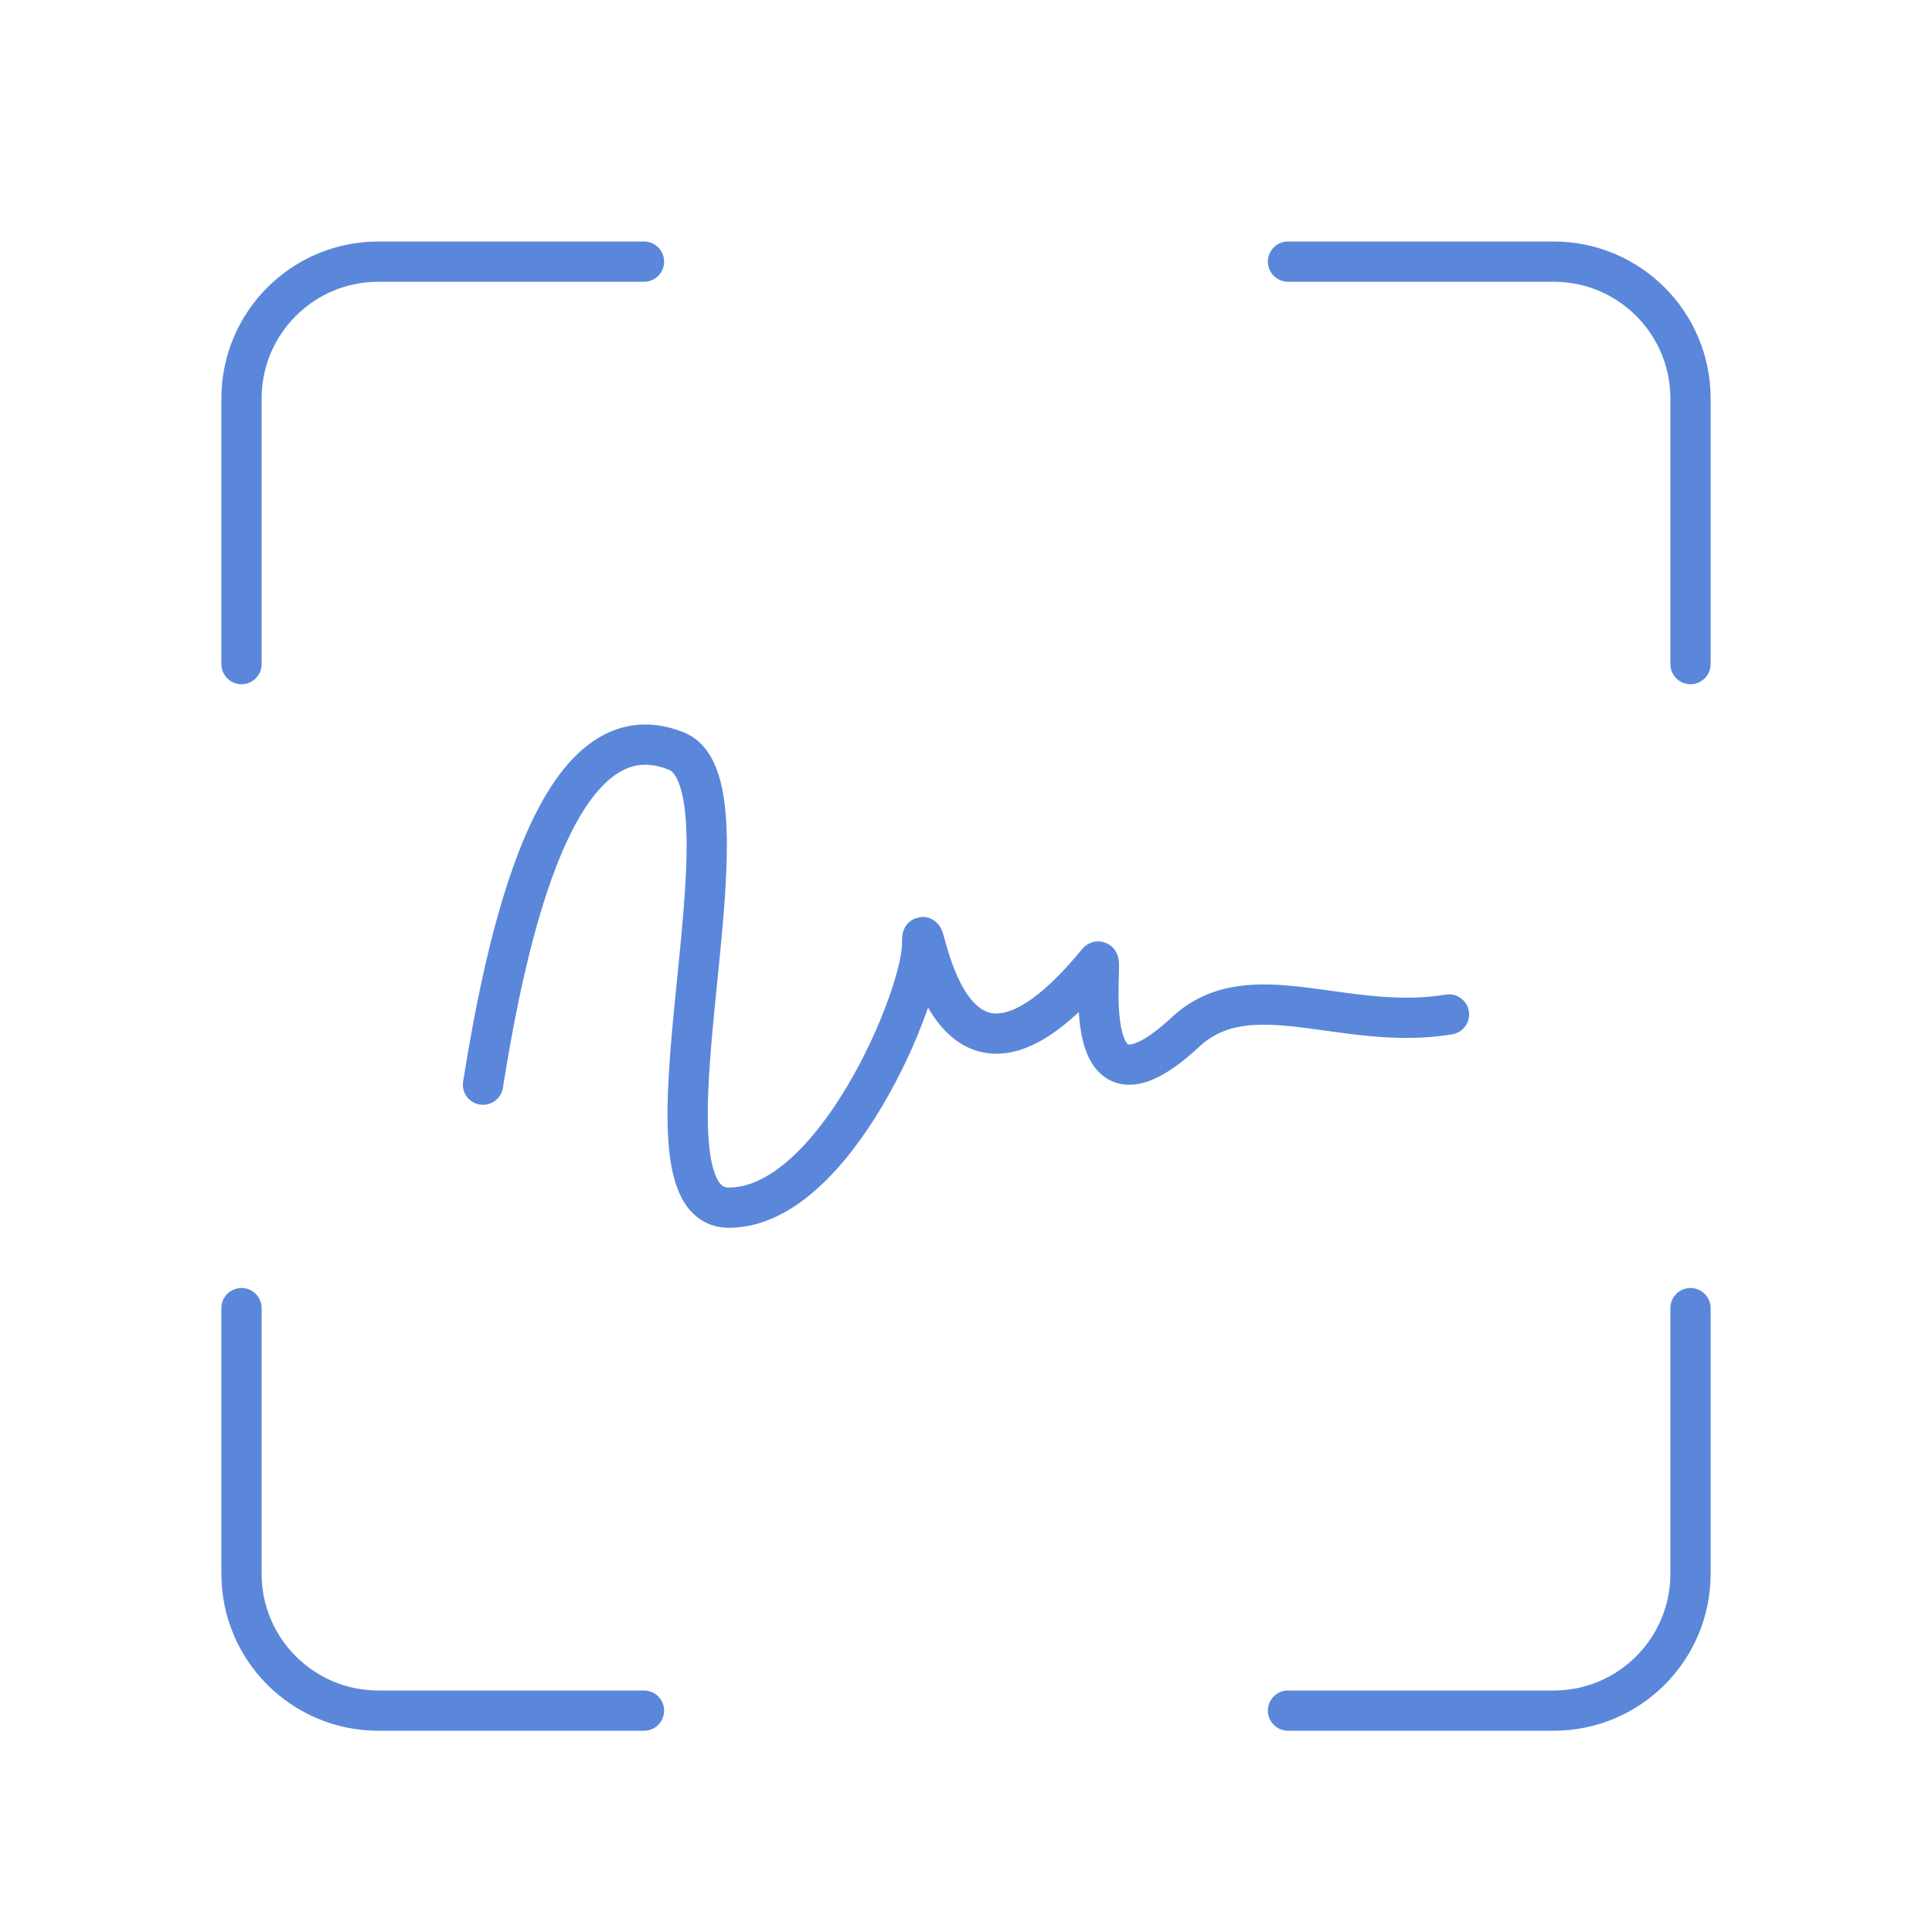
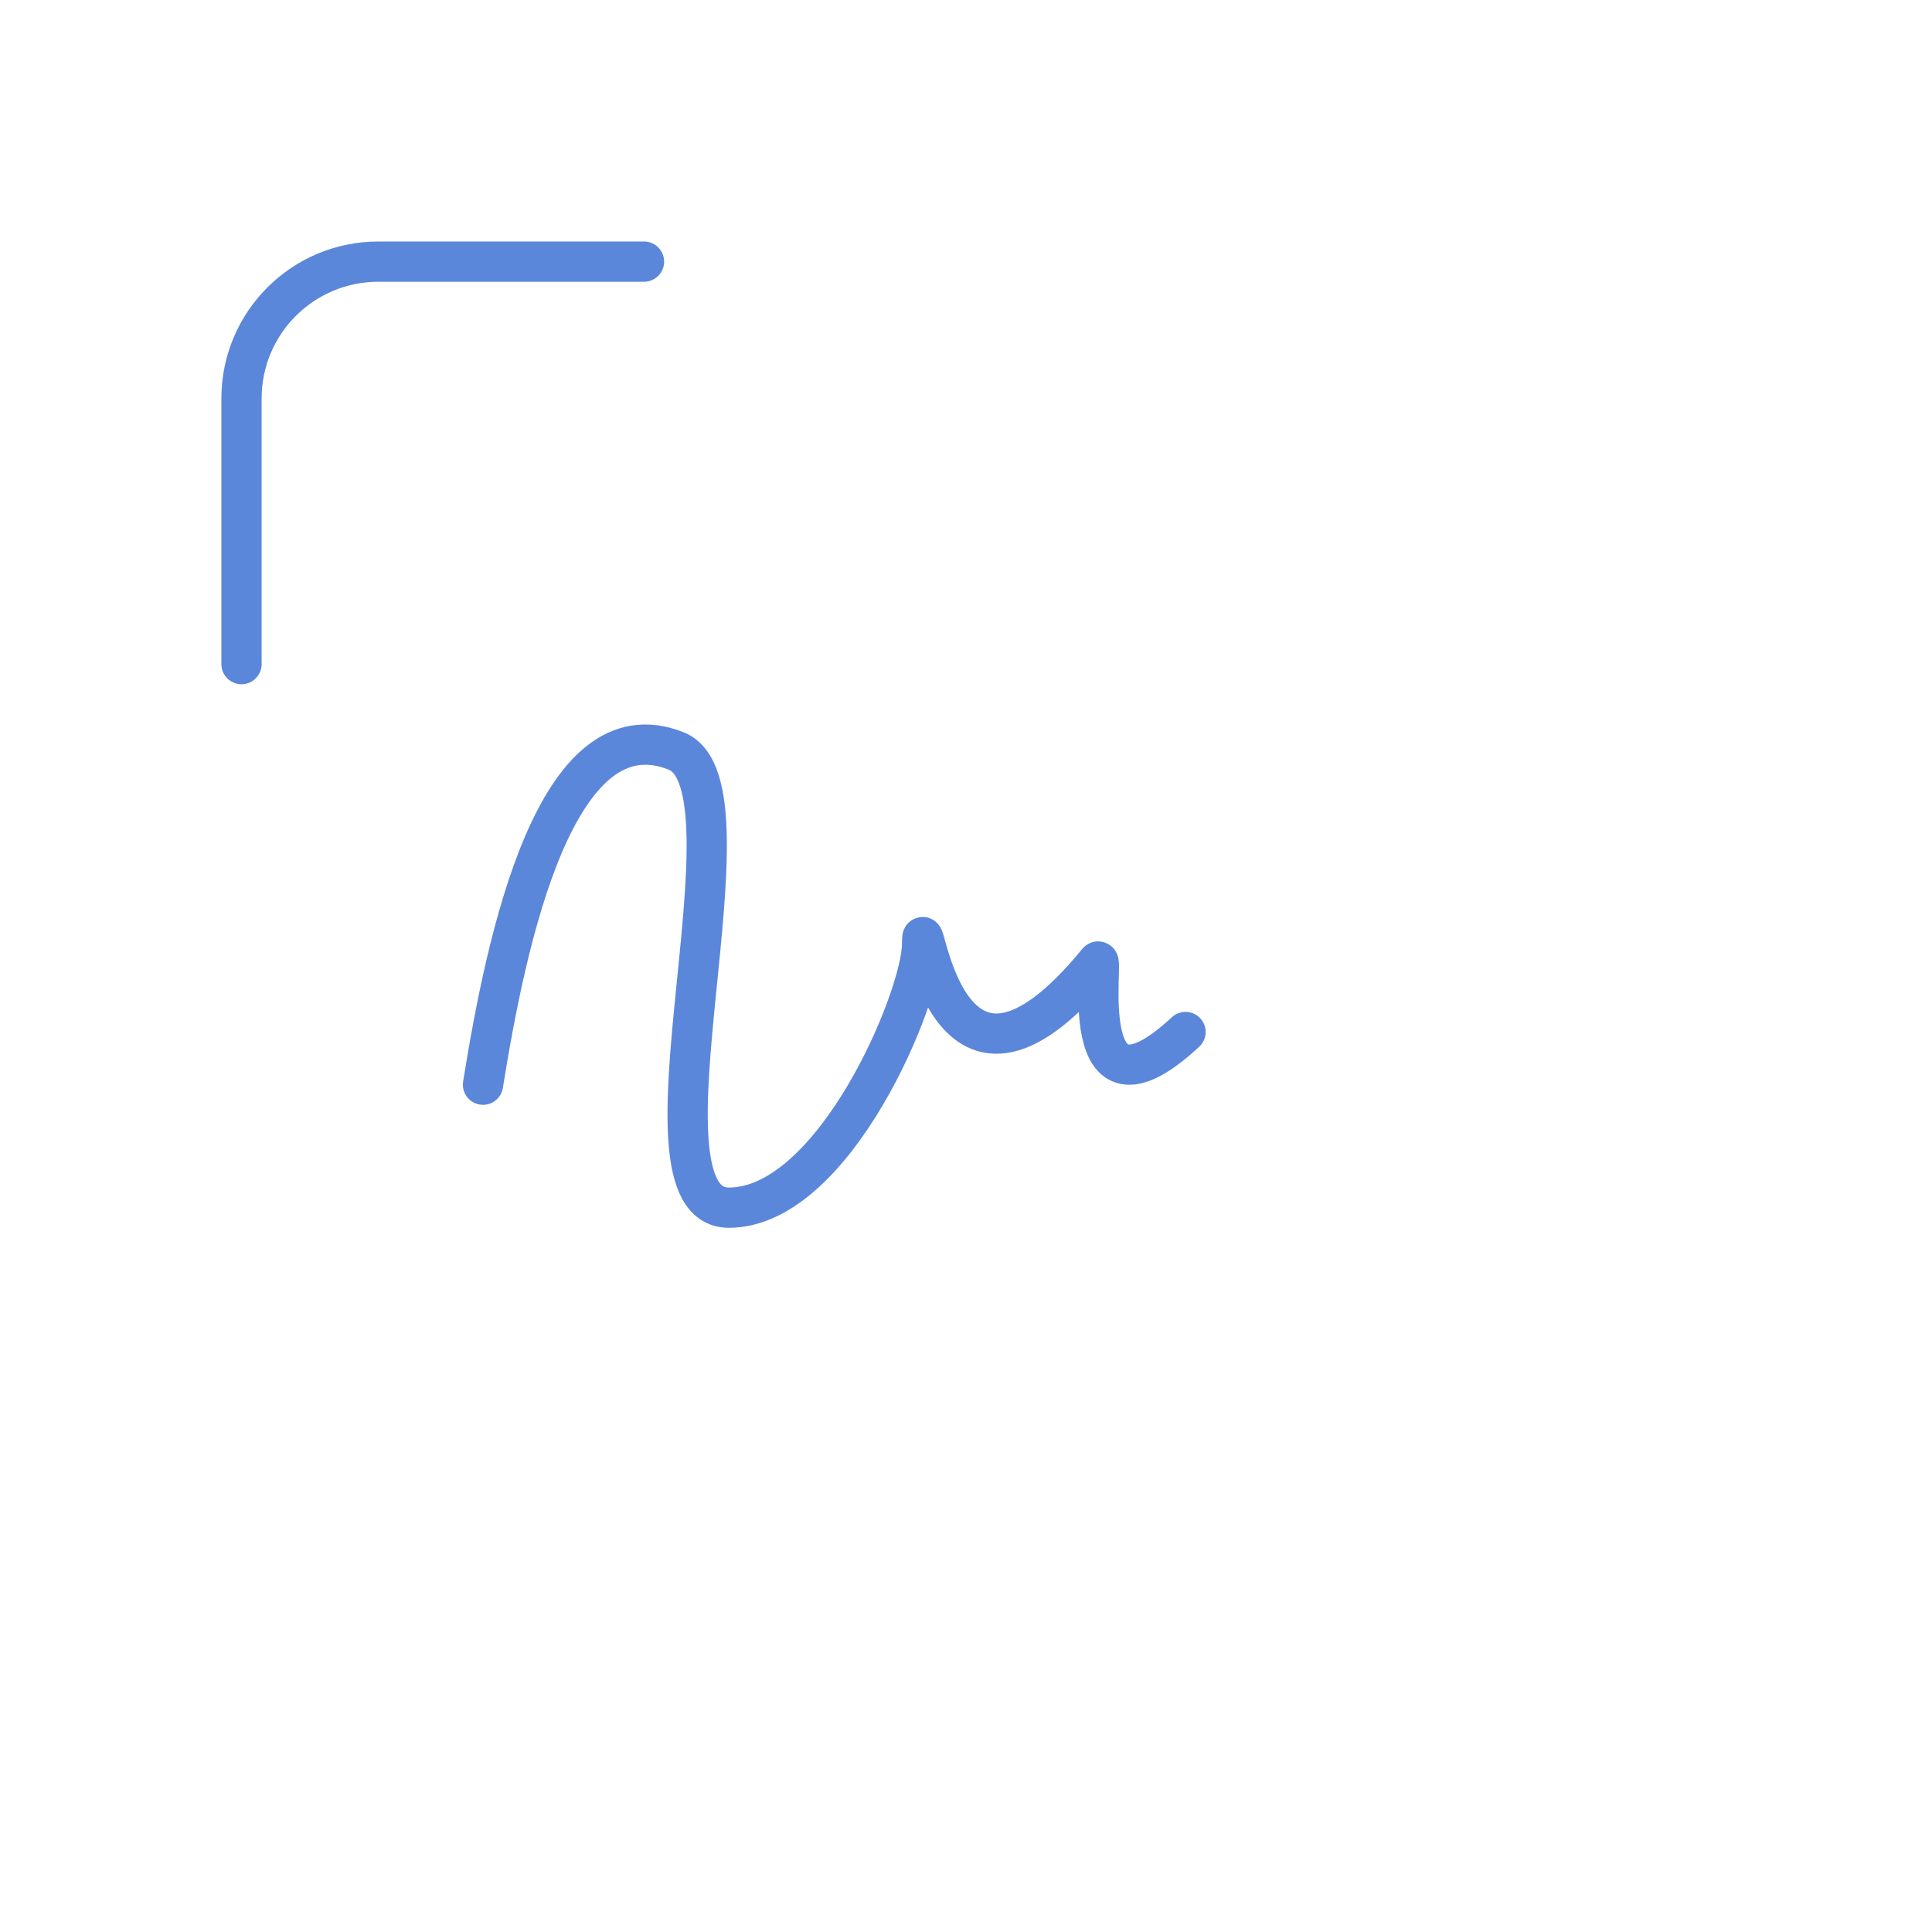
<svg xmlns="http://www.w3.org/2000/svg" width="48" height="48" viewBox="0 0 48 48" fill="none">
  <path d="M6 16.5V9.9C6 8.022 7.522 6.5 9.4 6.5H16" stroke="#5B87DA" stroke-linecap="round" stroke-linejoin="round" />
-   <path d="M42 16.5V9.9C42 8.022 40.478 6.5 38.6 6.5H32" stroke="#5B87DA" stroke-linecap="round" stroke-linejoin="round" />
-   <path d="M6 32.5V39.1C6 40.978 7.522 42.5 9.4 42.5H16" stroke="#5B87DA" stroke-linecap="round" stroke-linejoin="round" />
-   <path d="M42 32.5V39.1C42 40.978 40.478 42.5 38.6 42.5H32" stroke="#5B87DA" stroke-linecap="round" stroke-linejoin="round" />
-   <path d="M12 26.949C12.582 23.313 13.812 17.463 16.8 18.658C18.982 19.531 15.491 30.004 18.109 30.004C20.727 30.004 22.909 24.767 22.909 23.458C22.909 22.149 23.346 28.695 27.273 23.895C27.45 23.678 26.635 28.258 29.454 25.64C31.064 24.145 33.382 25.64 36 25.204" stroke="#5B87DA" stroke-linecap="round" />
+   <path d="M12 26.949C12.582 23.313 13.812 17.463 16.8 18.658C18.982 19.531 15.491 30.004 18.109 30.004C20.727 30.004 22.909 24.767 22.909 23.458C22.909 22.149 23.346 28.695 27.273 23.895C27.45 23.678 26.635 28.258 29.454 25.64" stroke="#5B87DA" stroke-linecap="round" />
</svg>